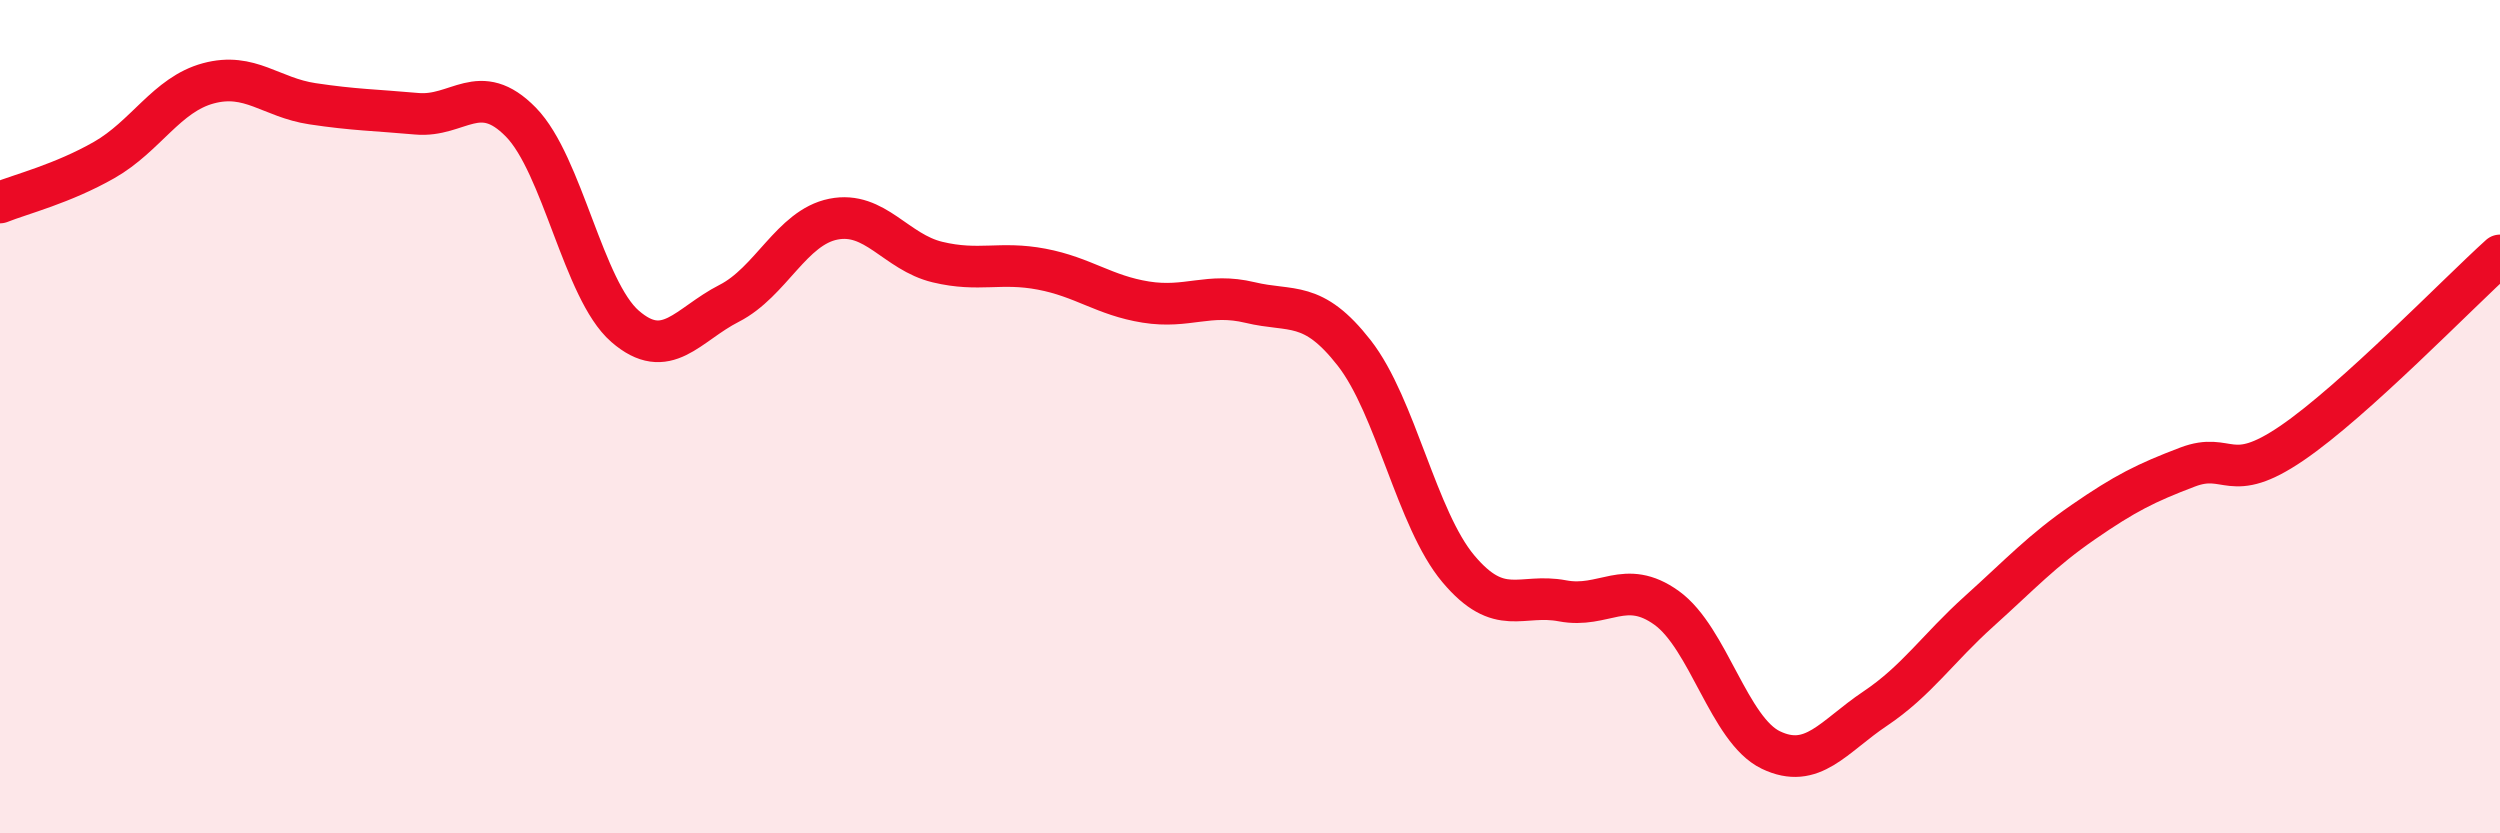
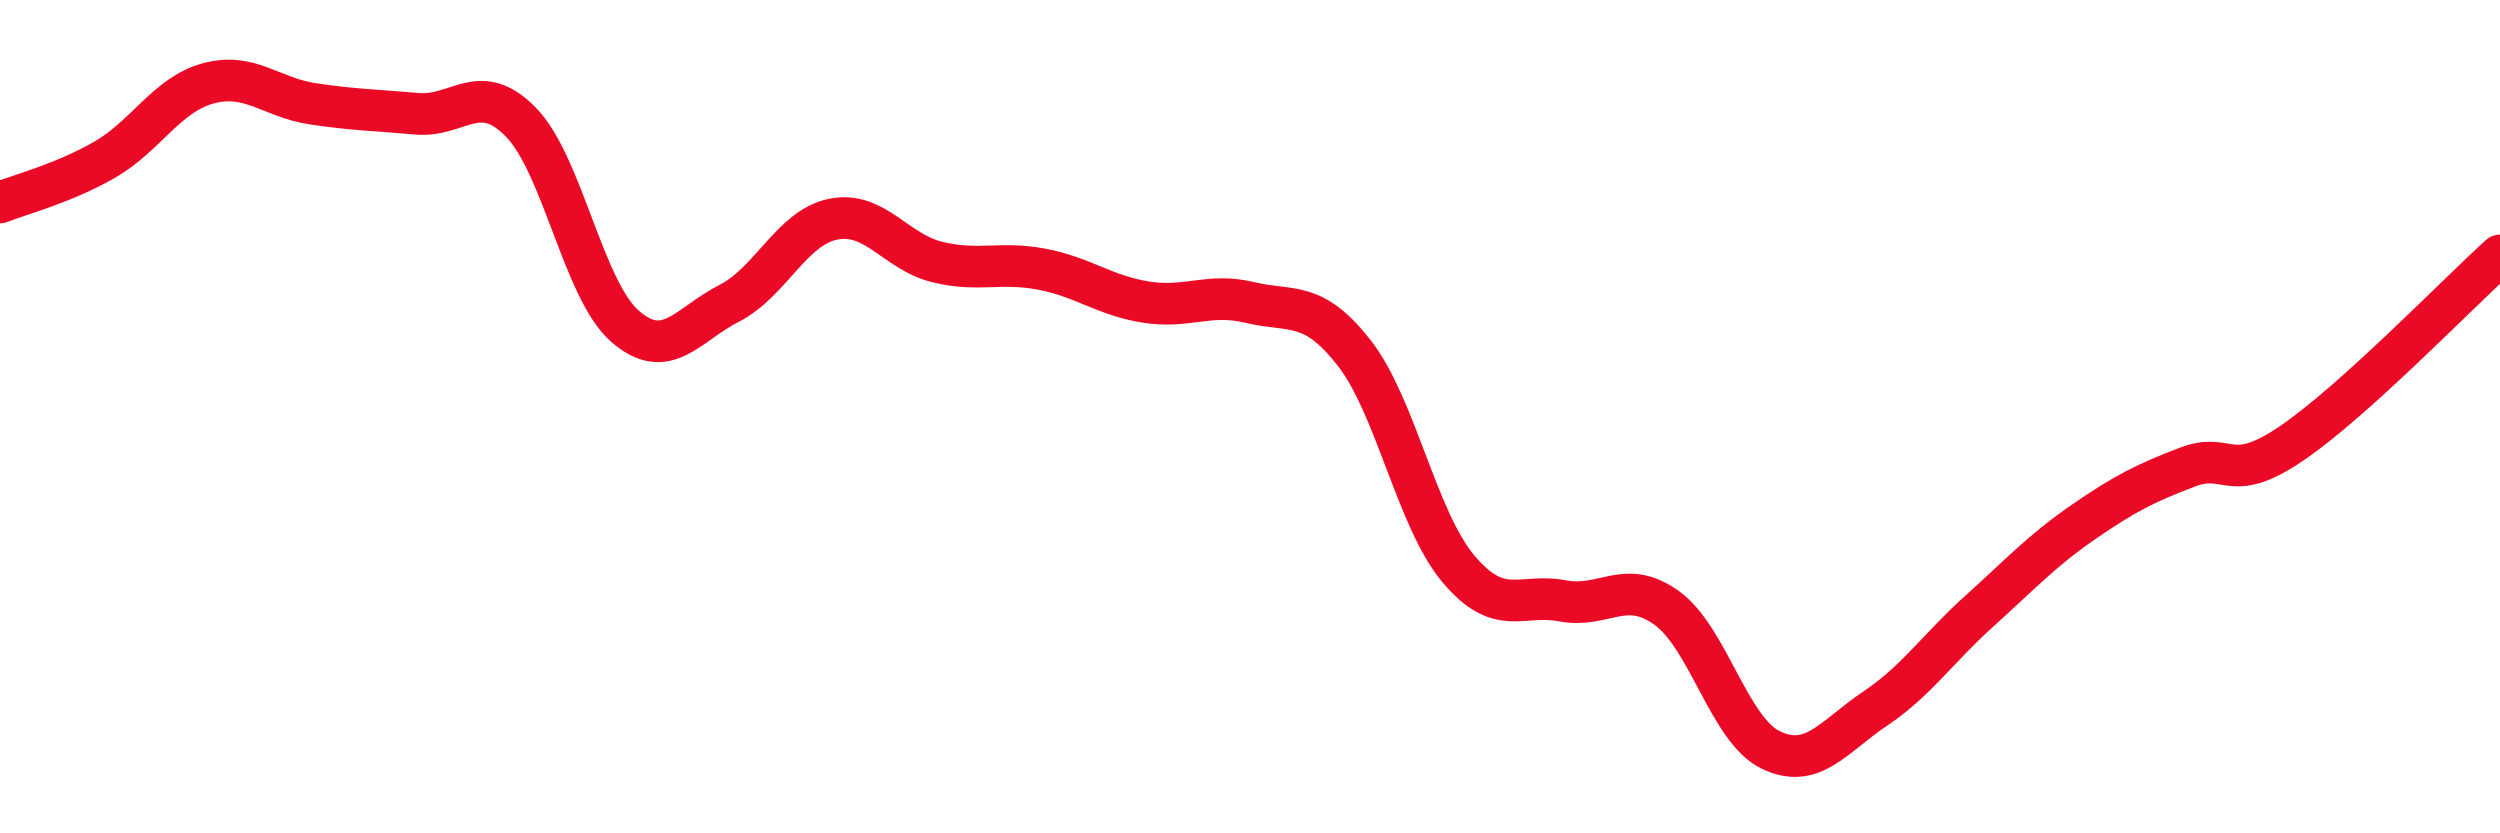
<svg xmlns="http://www.w3.org/2000/svg" width="60" height="20" viewBox="0 0 60 20">
-   <path d="M 0,4.86 C 0.5,4.66 1.5,4.41 2.5,3.84 C 3.5,3.27 4,2.27 5,2 C 6,1.73 6.5,2.34 7.5,2.49 C 8.5,2.64 9,2.64 10,2.73 C 11,2.82 11.5,1.91 12.5,2.93 C 13.5,3.95 14,6.96 15,7.83 C 16,8.7 16.5,7.79 17.5,7.28 C 18.5,6.77 19,5.46 20,5.26 C 21,5.06 21.5,6.05 22.5,6.29 C 23.5,6.53 24,6.27 25,6.46 C 26,6.65 26.5,7.09 27.5,7.25 C 28.5,7.41 29,7.02 30,7.26 C 31,7.5 31.5,7.19 32.5,8.47 C 33.5,9.75 34,12.46 35,13.65 C 36,14.84 36.5,14.23 37.5,14.42 C 38.5,14.61 39,13.87 40,14.59 C 41,15.31 41.5,17.52 42.5,18 C 43.5,18.48 44,17.68 45,17.01 C 46,16.34 46.5,15.57 47.5,14.67 C 48.5,13.77 49,13.22 50,12.53 C 51,11.84 51.5,11.59 52.5,11.21 C 53.5,10.83 53.5,11.66 55,10.64 C 56.5,9.62 59,7.03 60,6.13L60 20L0 20Z" fill="#EB0A25" opacity="0.1" stroke-linecap="round" stroke-linejoin="round" />
  <path d="M 0,4.86 C 0.5,4.66 1.5,4.41 2.5,3.84 C 3.5,3.27 4,2.27 5,2 C 6,1.73 6.5,2.34 7.5,2.49 C 8.5,2.64 9,2.64 10,2.73 C 11,2.82 11.5,1.91 12.5,2.93 C 13.5,3.95 14,6.96 15,7.83 C 16,8.7 16.5,7.79 17.5,7.28 C 18.5,6.77 19,5.46 20,5.26 C 21,5.06 21.5,6.05 22.5,6.29 C 23.5,6.53 24,6.27 25,6.46 C 26,6.65 26.5,7.09 27.5,7.25 C 28.5,7.41 29,7.02 30,7.26 C 31,7.5 31.5,7.19 32.5,8.47 C 33.5,9.75 34,12.46 35,13.65 C 36,14.84 36.5,14.23 37.5,14.42 C 38.5,14.61 39,13.87 40,14.59 C 41,15.31 41.5,17.52 42.5,18 C 43.5,18.48 44,17.68 45,17.01 C 46,16.34 46.5,15.57 47.5,14.67 C 48.5,13.77 49,13.22 50,12.53 C 51,11.84 51.5,11.59 52.5,11.21 C 53.5,10.83 53.5,11.66 55,10.64 C 56.5,9.62 59,7.03 60,6.13" stroke="#EB0A25" stroke-width="1" fill="none" stroke-linecap="round" stroke-linejoin="round" />
</svg>